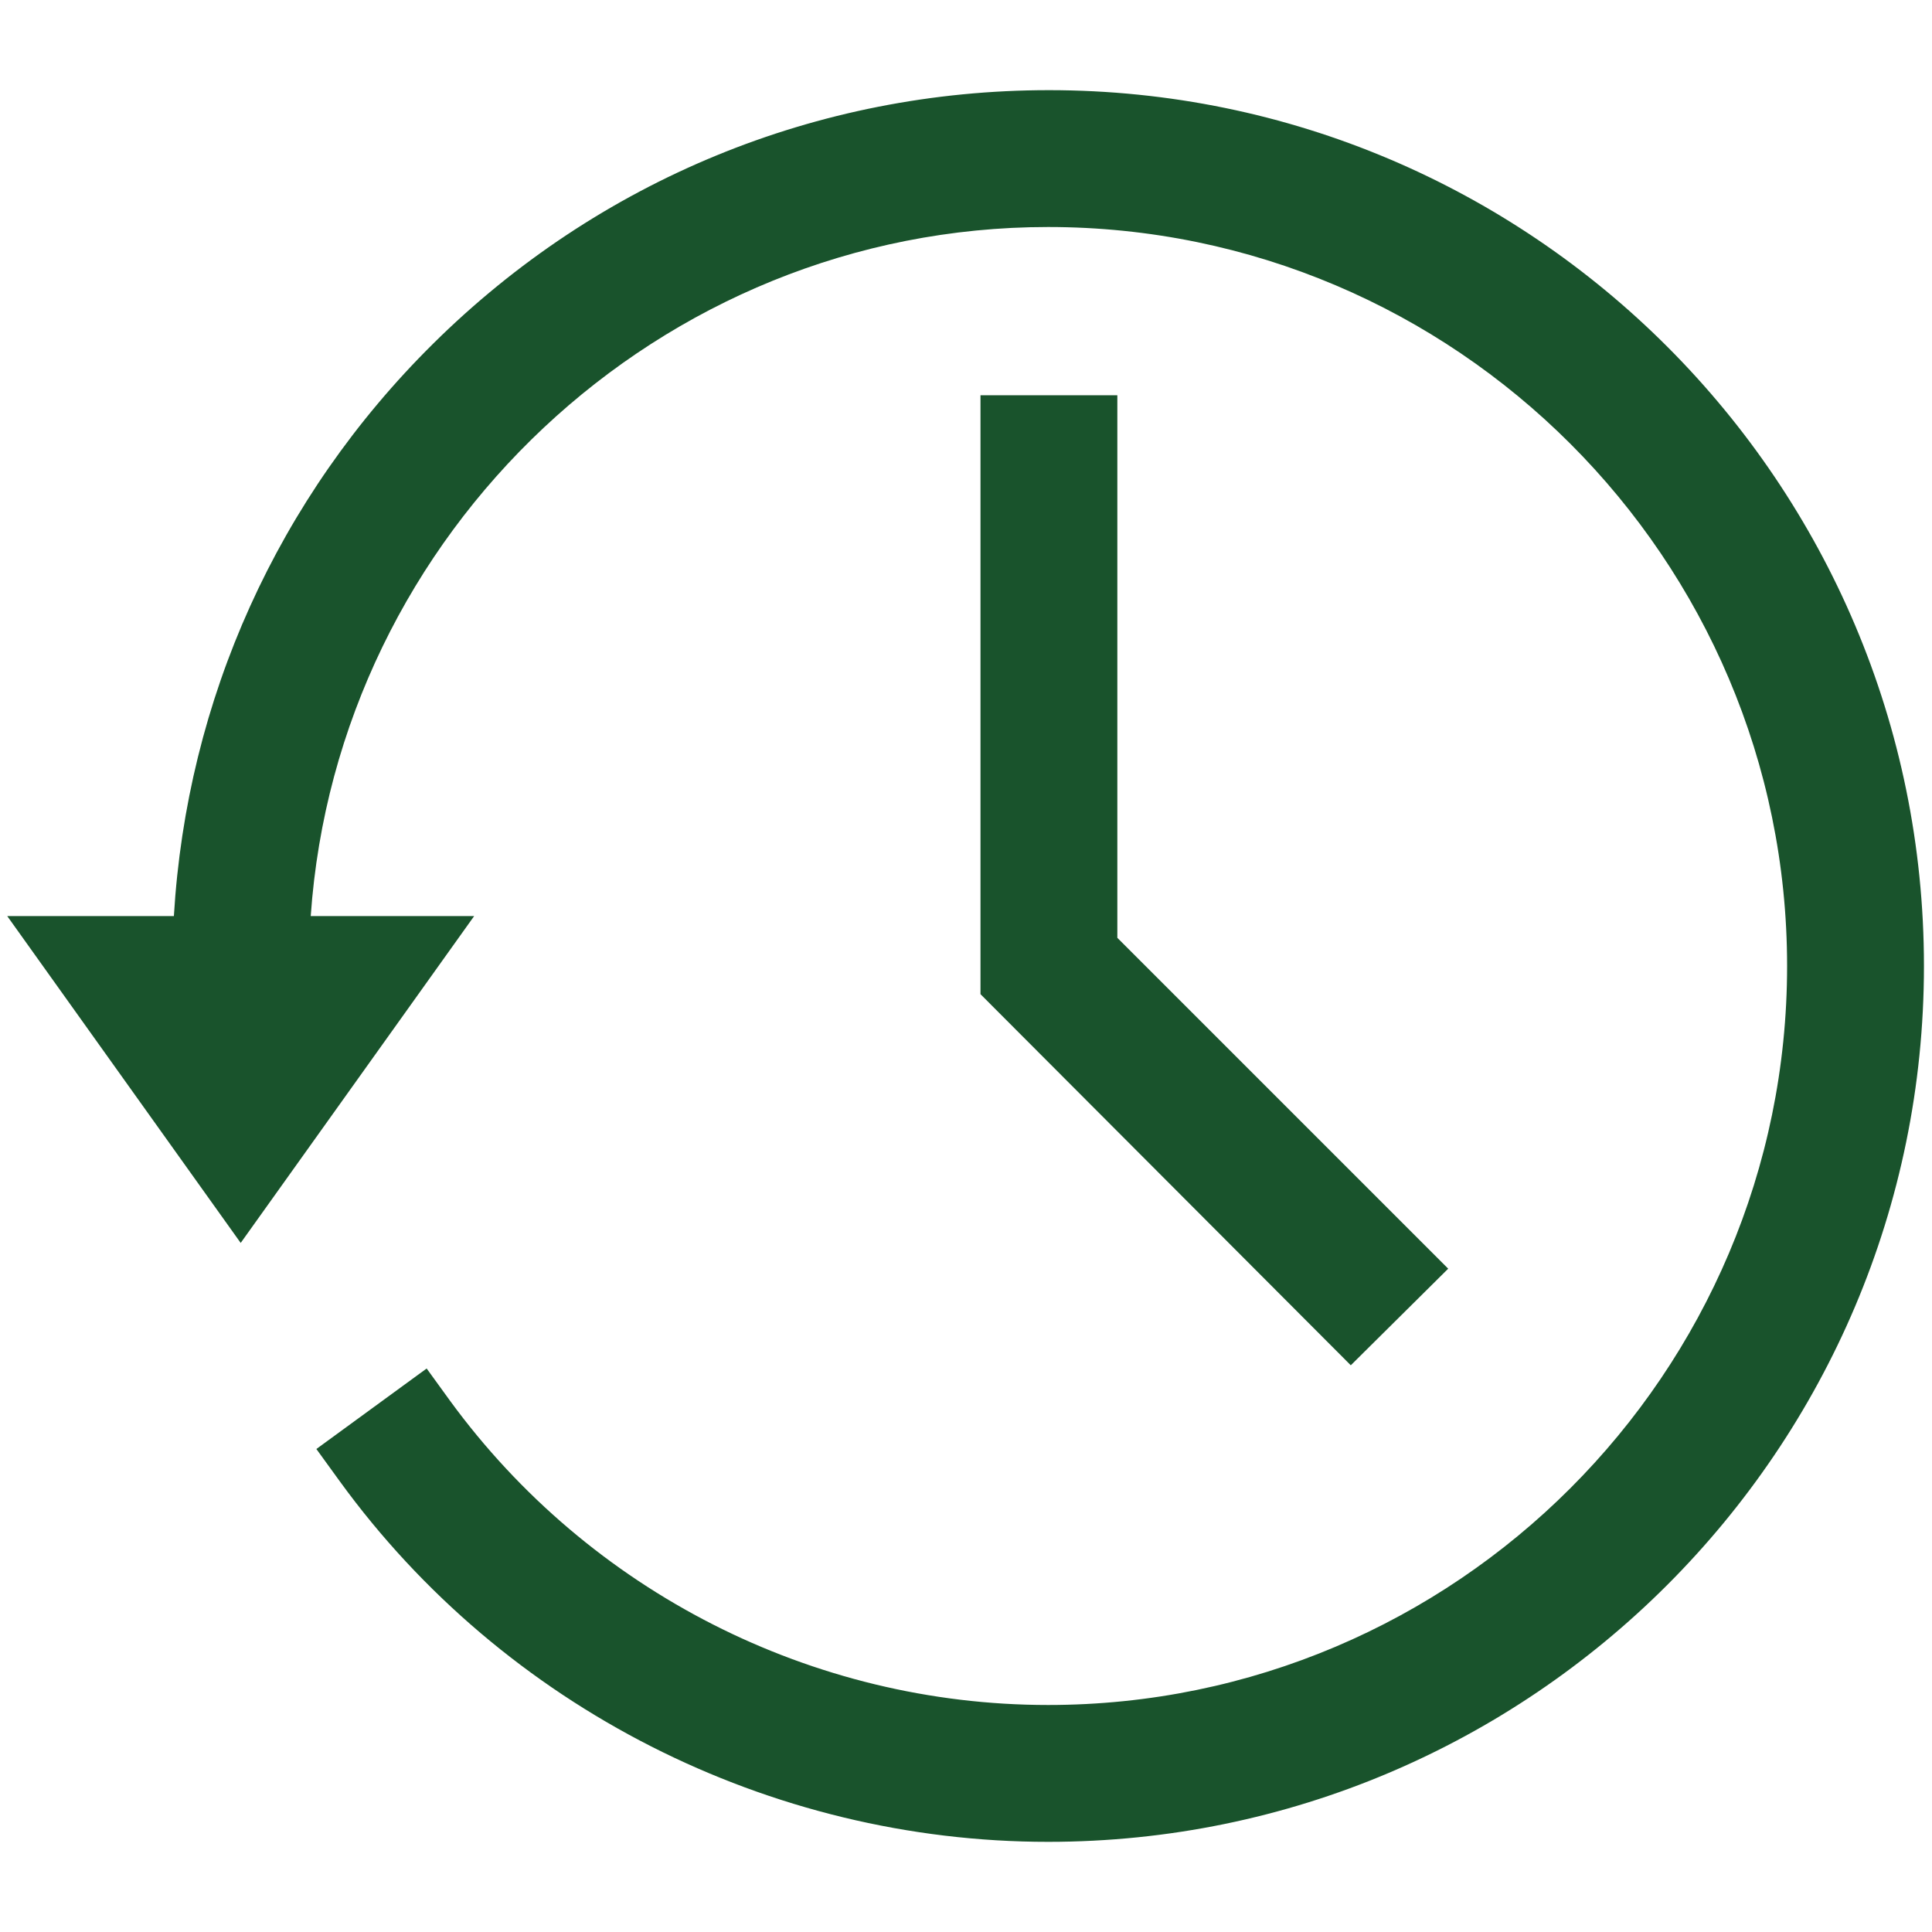
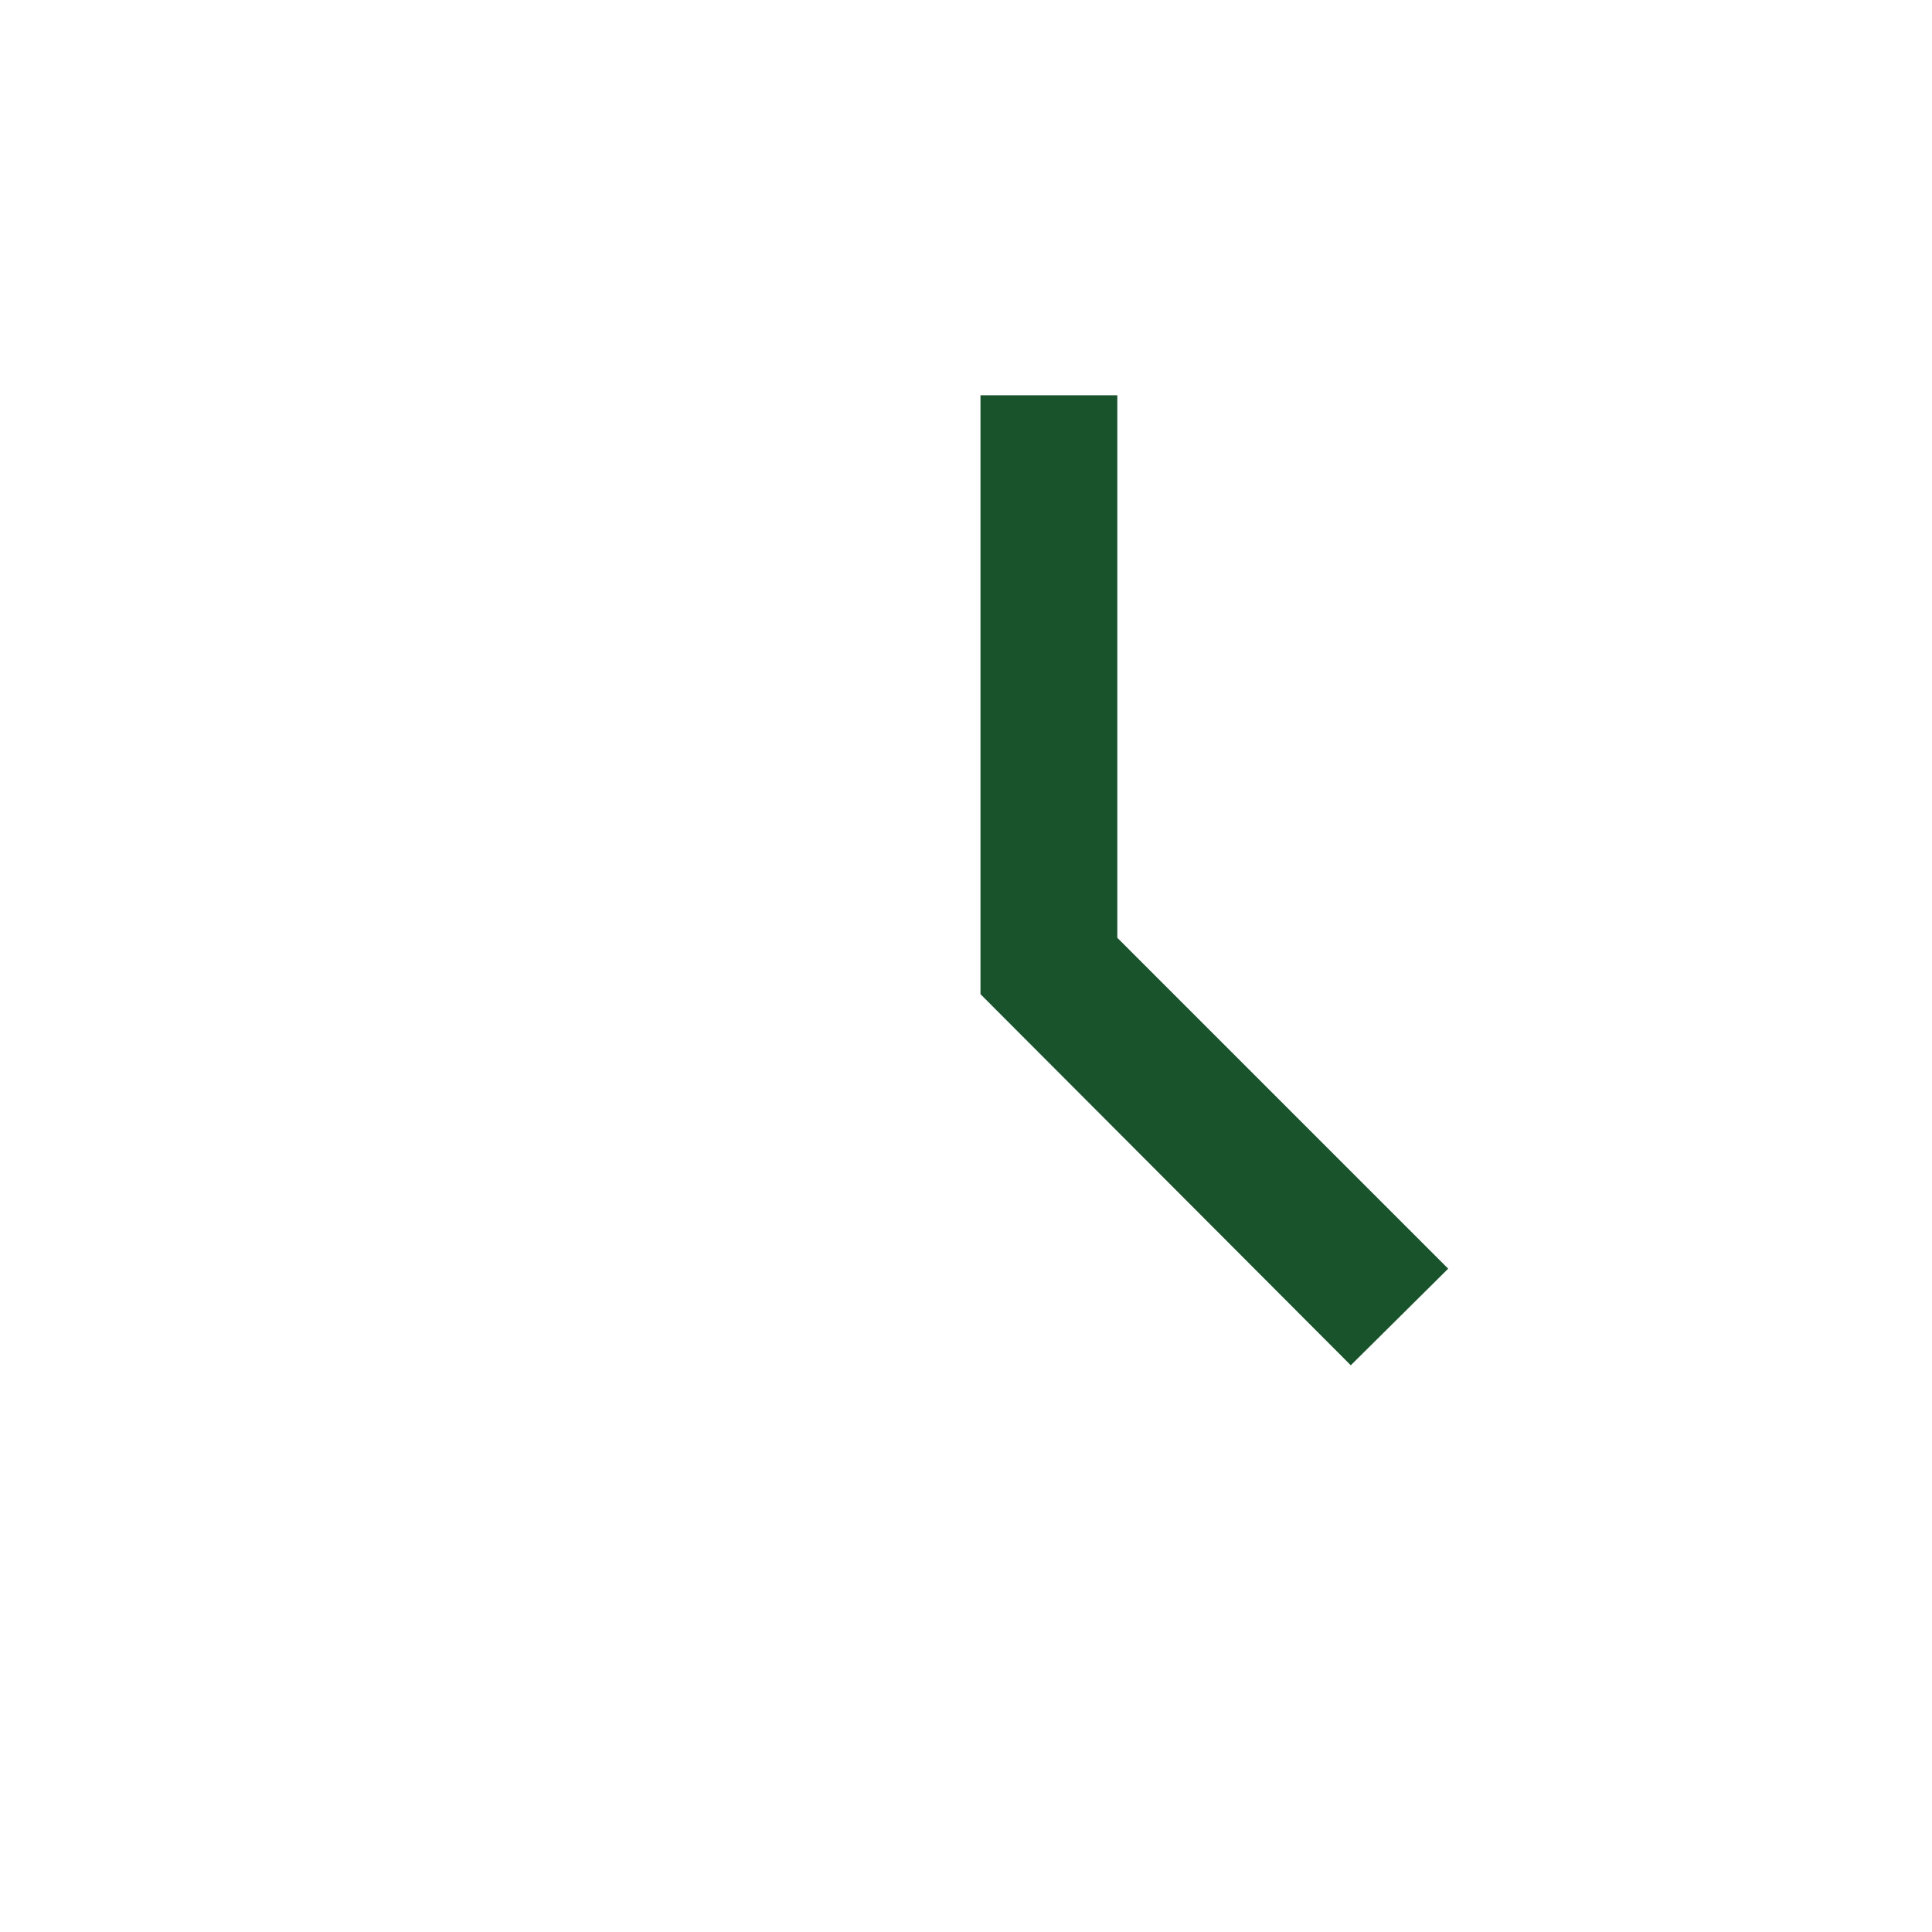
<svg xmlns="http://www.w3.org/2000/svg" version="1.1" id="レイヤー_1" x="0px" y="0px" viewBox="0 0 240 240" style="enable-background:new 0 0 240 240;" xml:space="preserve">
  <style type="text/css">
	.st0{fill:#19532C;}
</style>
  <g>
-     <path class="st0" d="M130.3,11.2c-28.8,0-56,11.2-76.5,31.5c-19.3,19.1-30.6,44.2-32.2,71.1H0.9l29,40.6l29-40.6H38.6   c3.3-47.6,43.3-85.6,91.6-85.6c50.6,0,91.8,41.2,91.8,91.8s-41.2,91.8-91.8,91.8c-29.3,0-57-14.1-74.3-37.8l-2.9-4l-13.7,10l2.9,4   c20.4,28.1,53.4,44.8,88,44.8c60,0,108.8-48.8,108.8-108.8S190.3,11.2,130.3,11.2z" />
    <polygon class="st0" points="121.8,49.1 121.8,123.5 167.8,169.6 179.9,157.6 138.8,116.5 138.8,49.1  " />
  </g>
</svg>